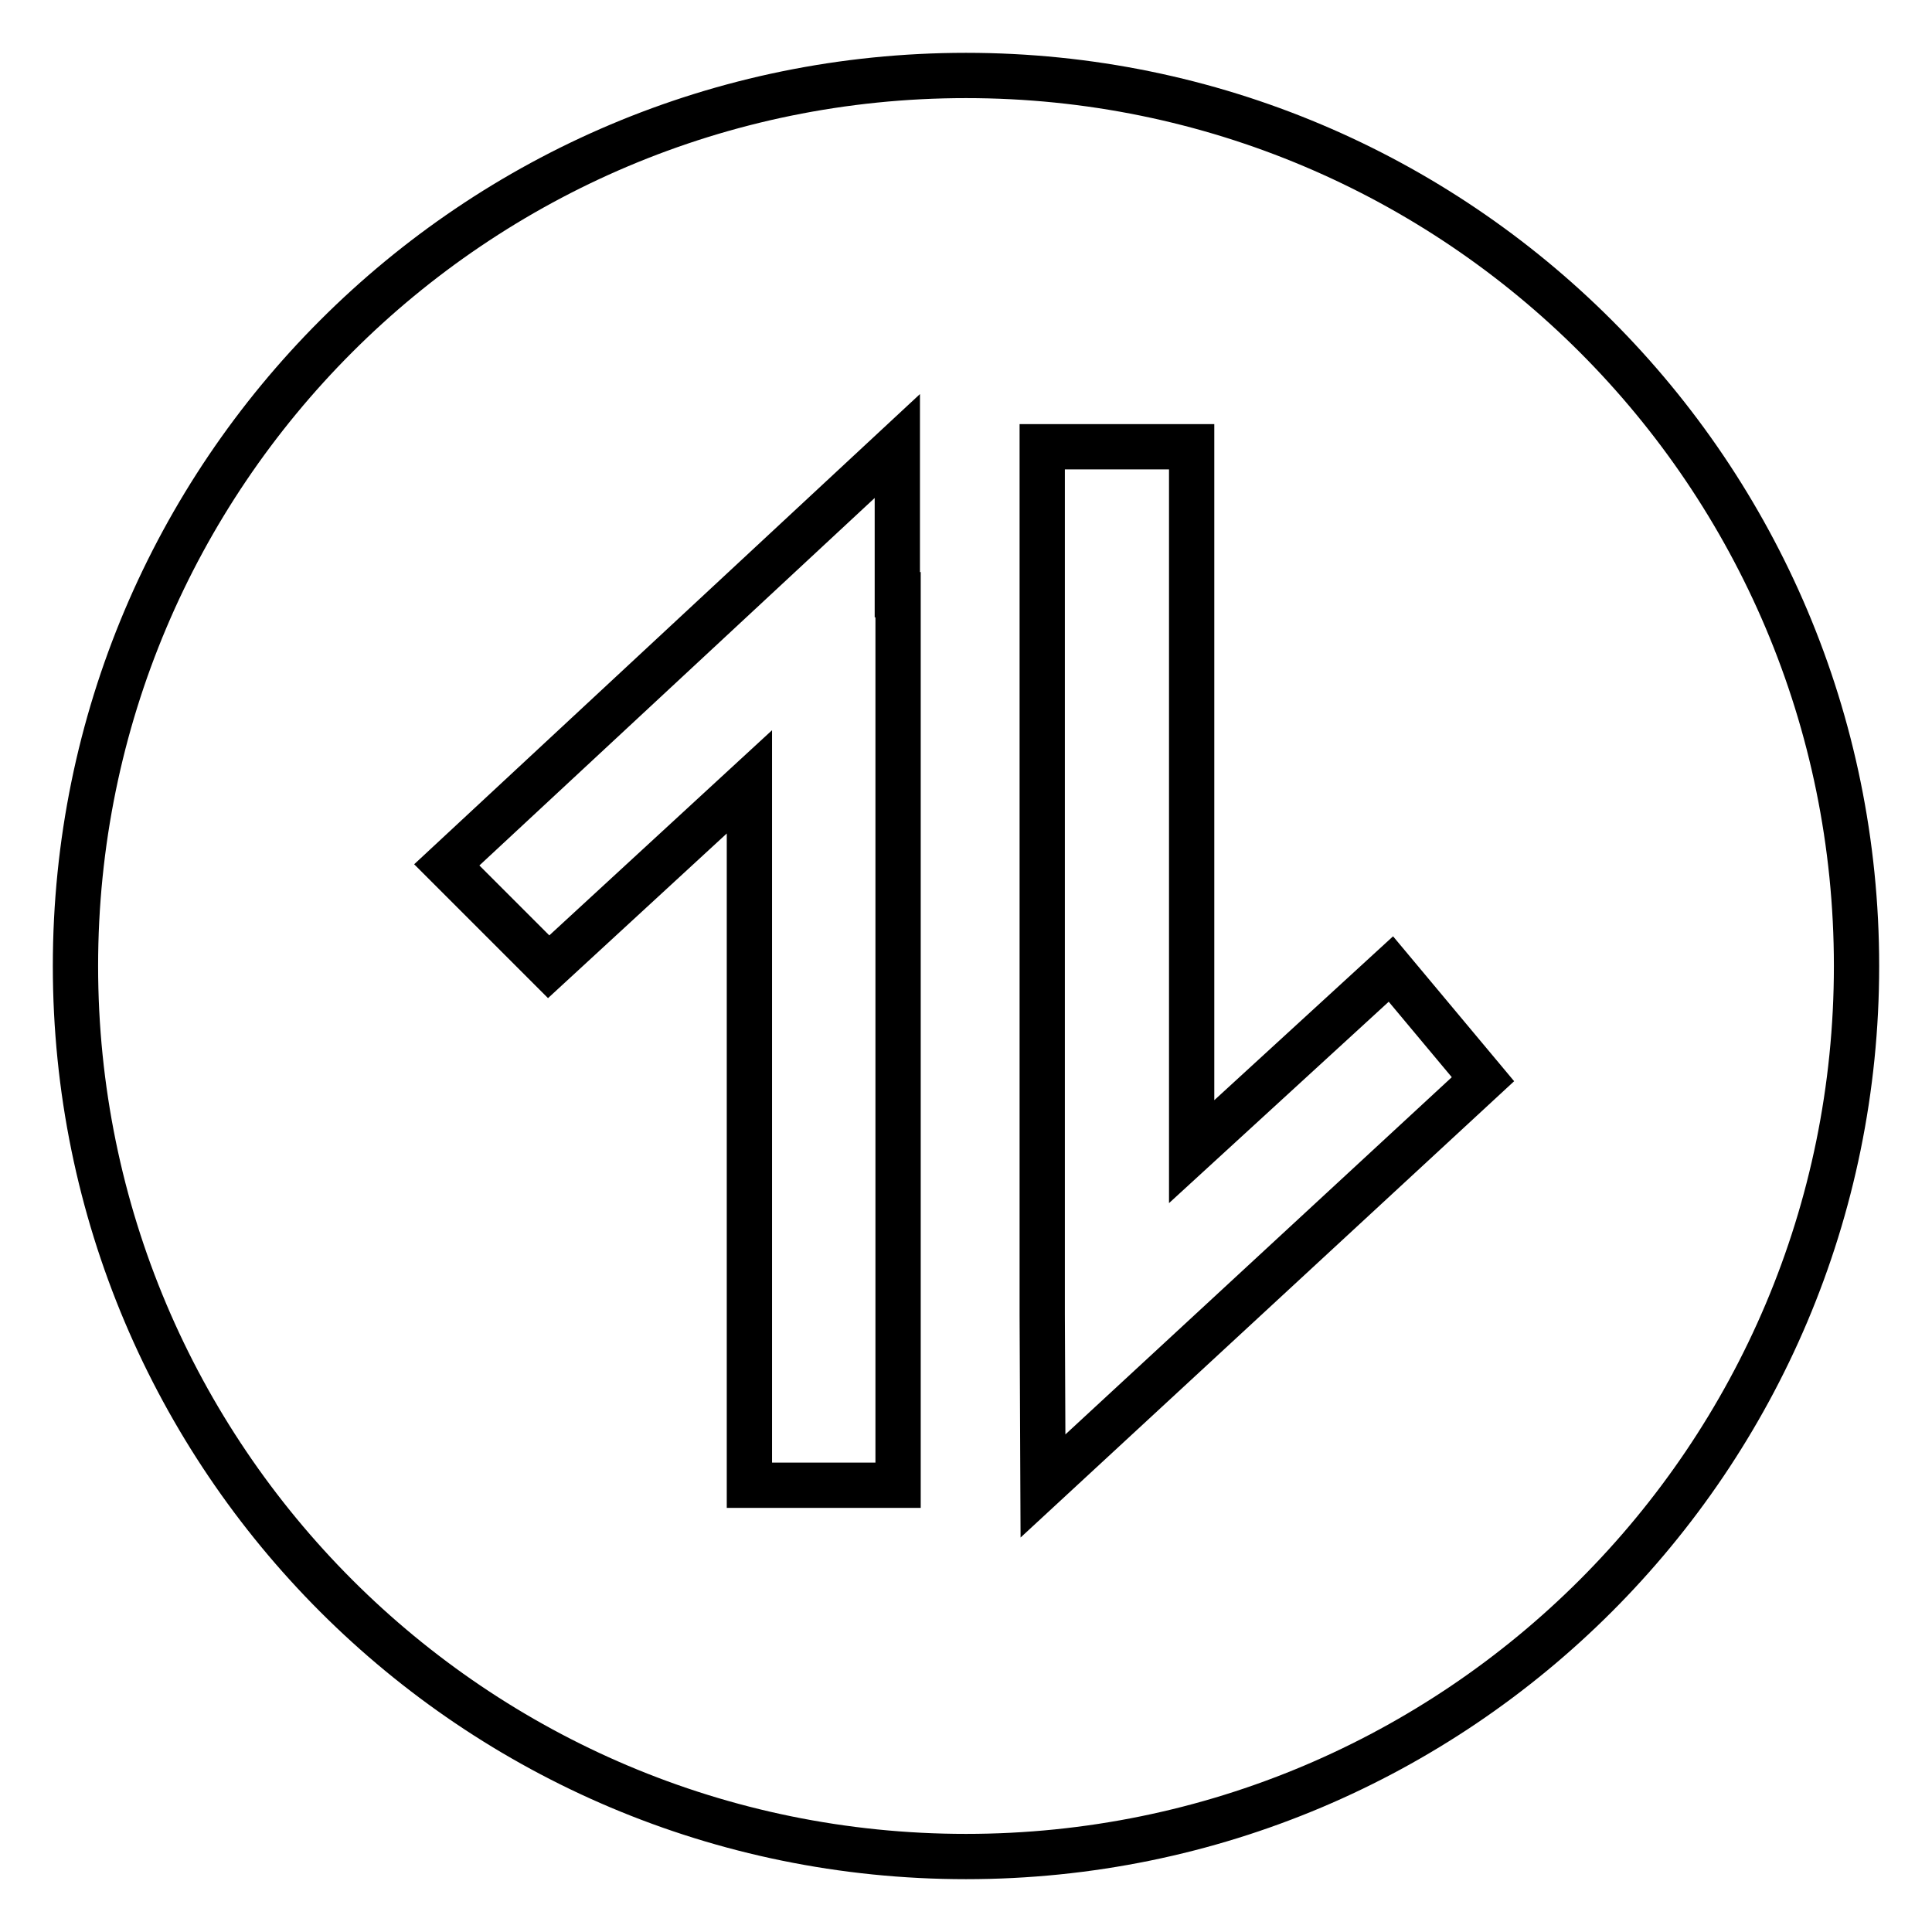
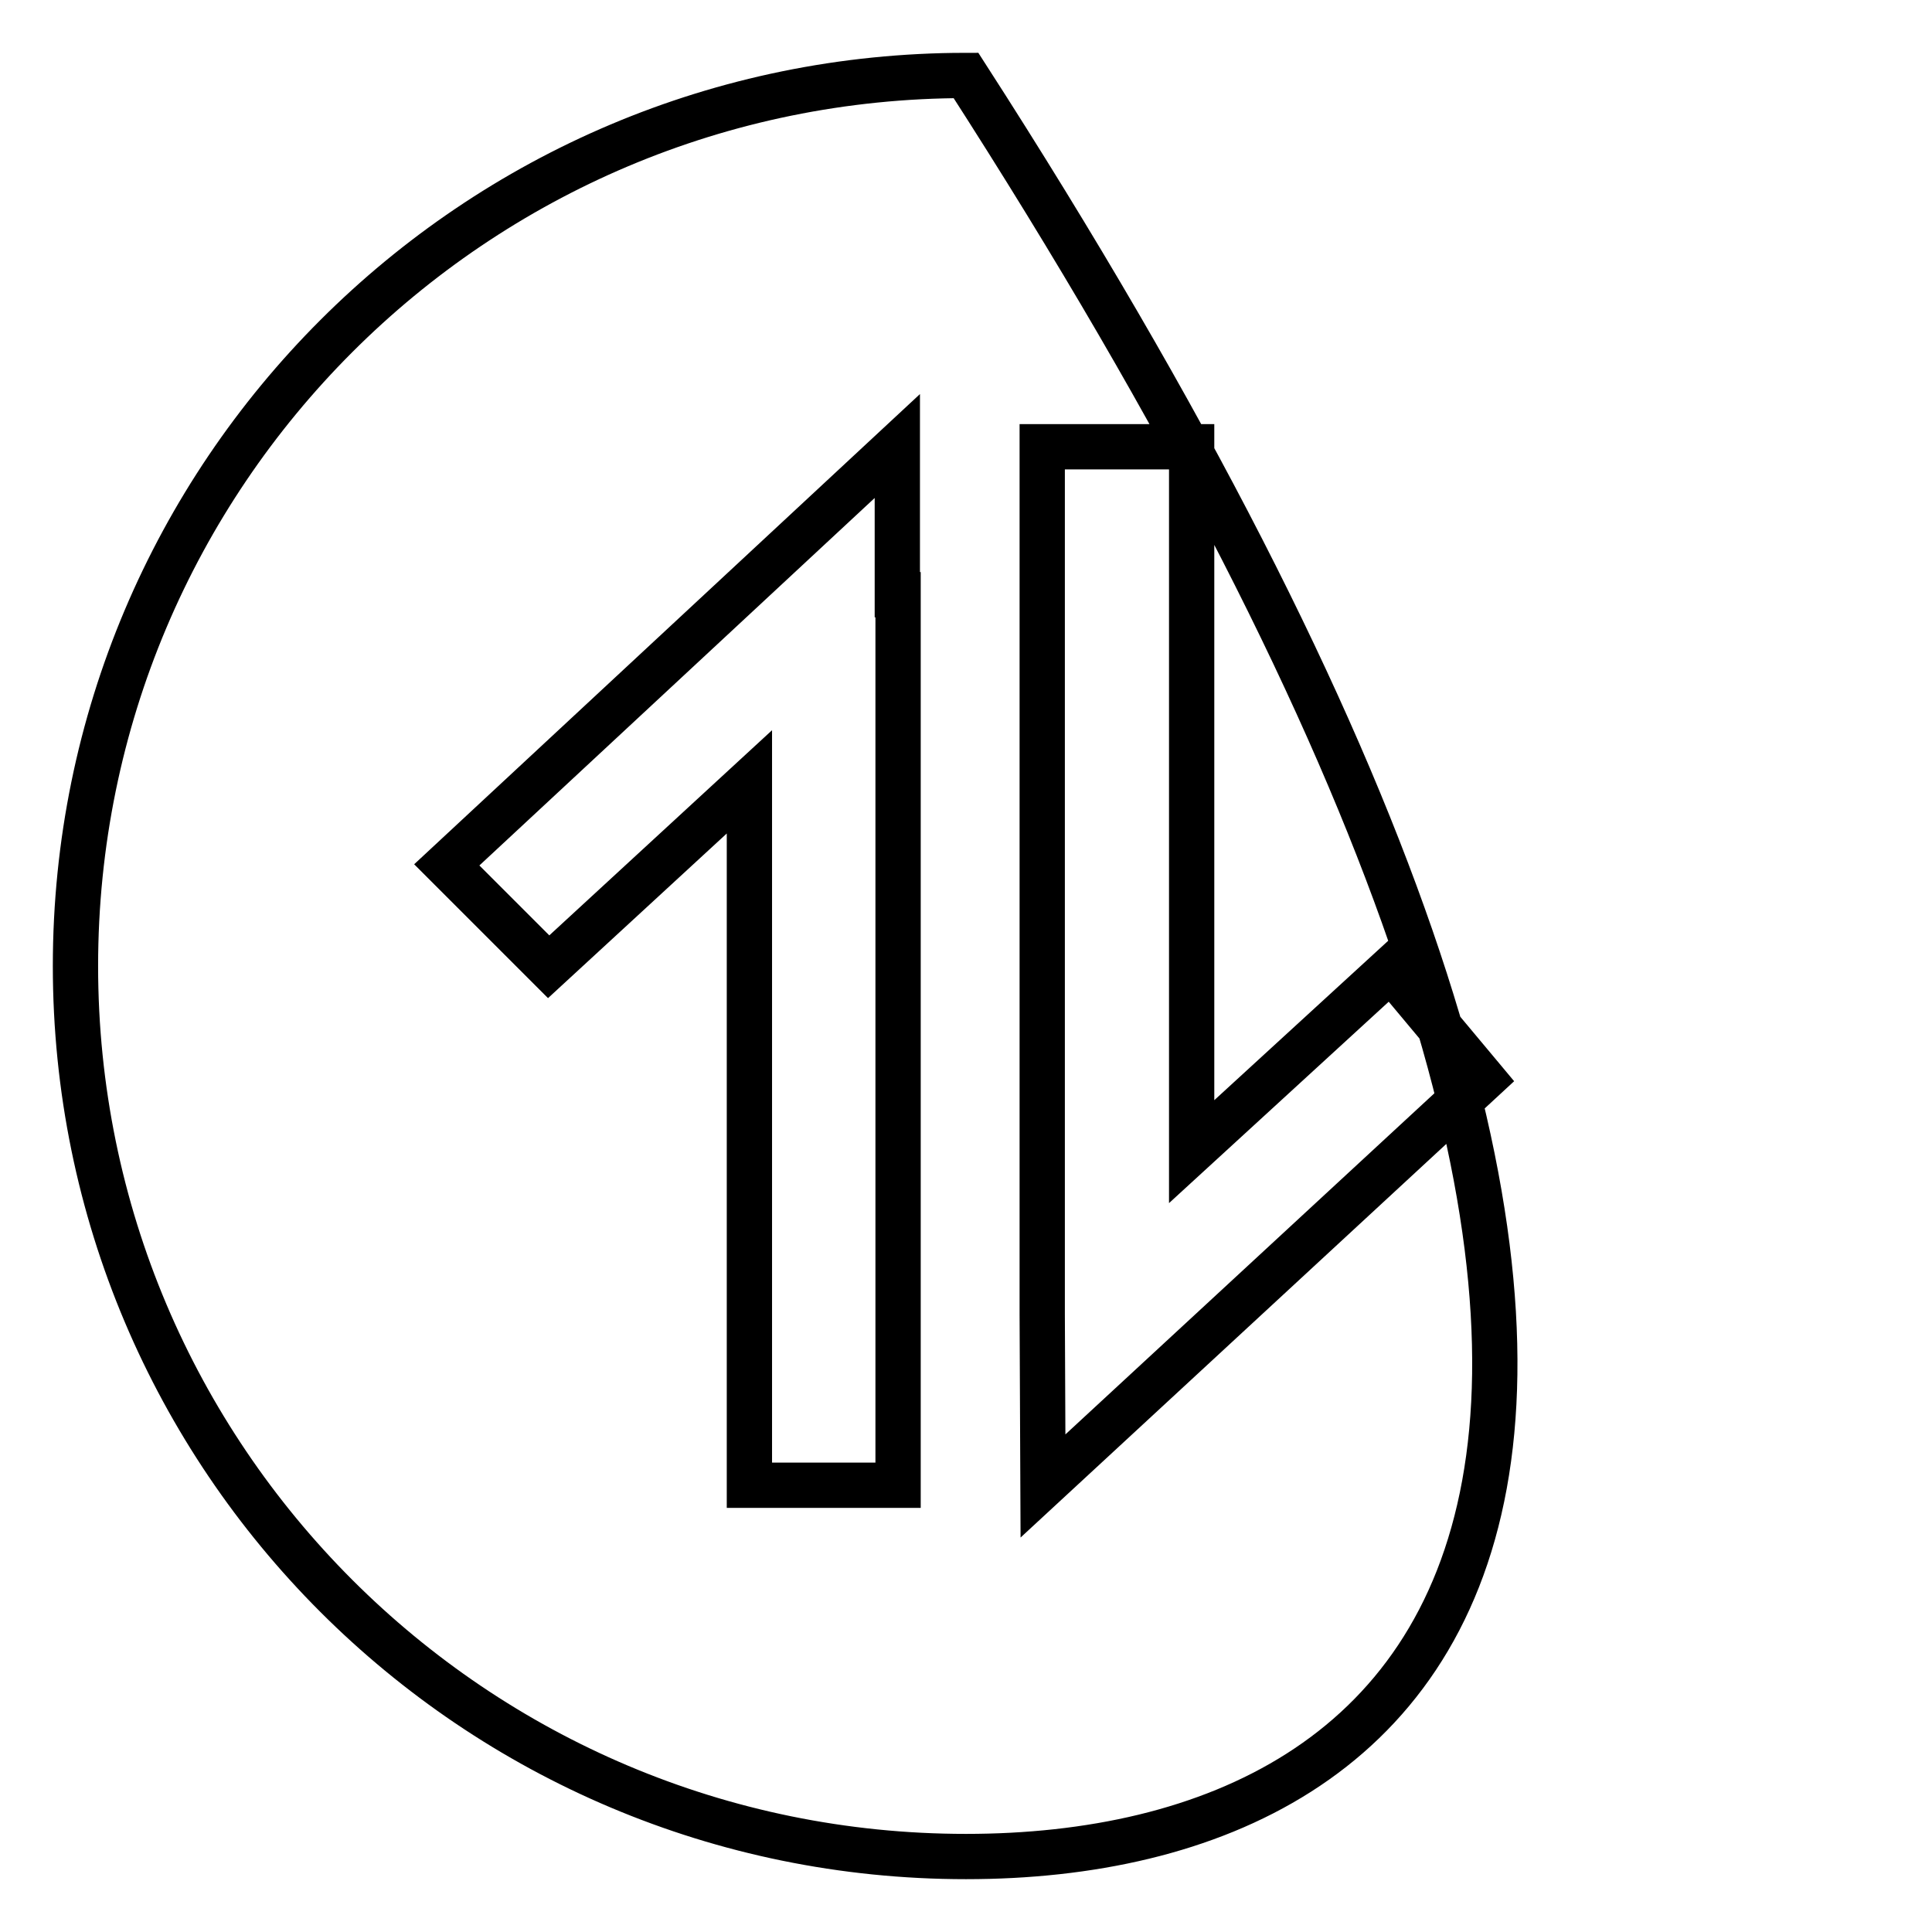
<svg xmlns="http://www.w3.org/2000/svg" version="1.1" x="0px" y="0px" viewBox="0 0 256 256" enable-background="new 0 0 256 256" xml:space="preserve">
  <g>
-     <path stroke-width="6" fill-opacity="0" stroke="#000000" d="M128,246c-65.2,0-118-52.8-118-118C10,62.8,62.8,10,128,10c65.2,0,118,52.8,118,118 C246,193.2,193.2,246,128,246z M99.3,103.6v93.2H119v-118h-0.1l0-19.7l-59.7,55.5l13.5,13.5L99.3,103.6L99.3,103.6z M157.9,152.6 V59.2h-19.8v115h0l0.1,22.7l58.3-53.9l-12.2-14.6L157.9,152.6L157.9,152.6z" />
+     <path stroke-width="6" fill-opacity="0" stroke="#000000" d="M128,246c-65.2,0-118-52.8-118-118C10,62.8,62.8,10,128,10C246,193.2,193.2,246,128,246z M99.3,103.6v93.2H119v-118h-0.1l0-19.7l-59.7,55.5l13.5,13.5L99.3,103.6L99.3,103.6z M157.9,152.6 V59.2h-19.8v115h0l0.1,22.7l58.3-53.9l-12.2-14.6L157.9,152.6L157.9,152.6z" />
  </g>
</svg>